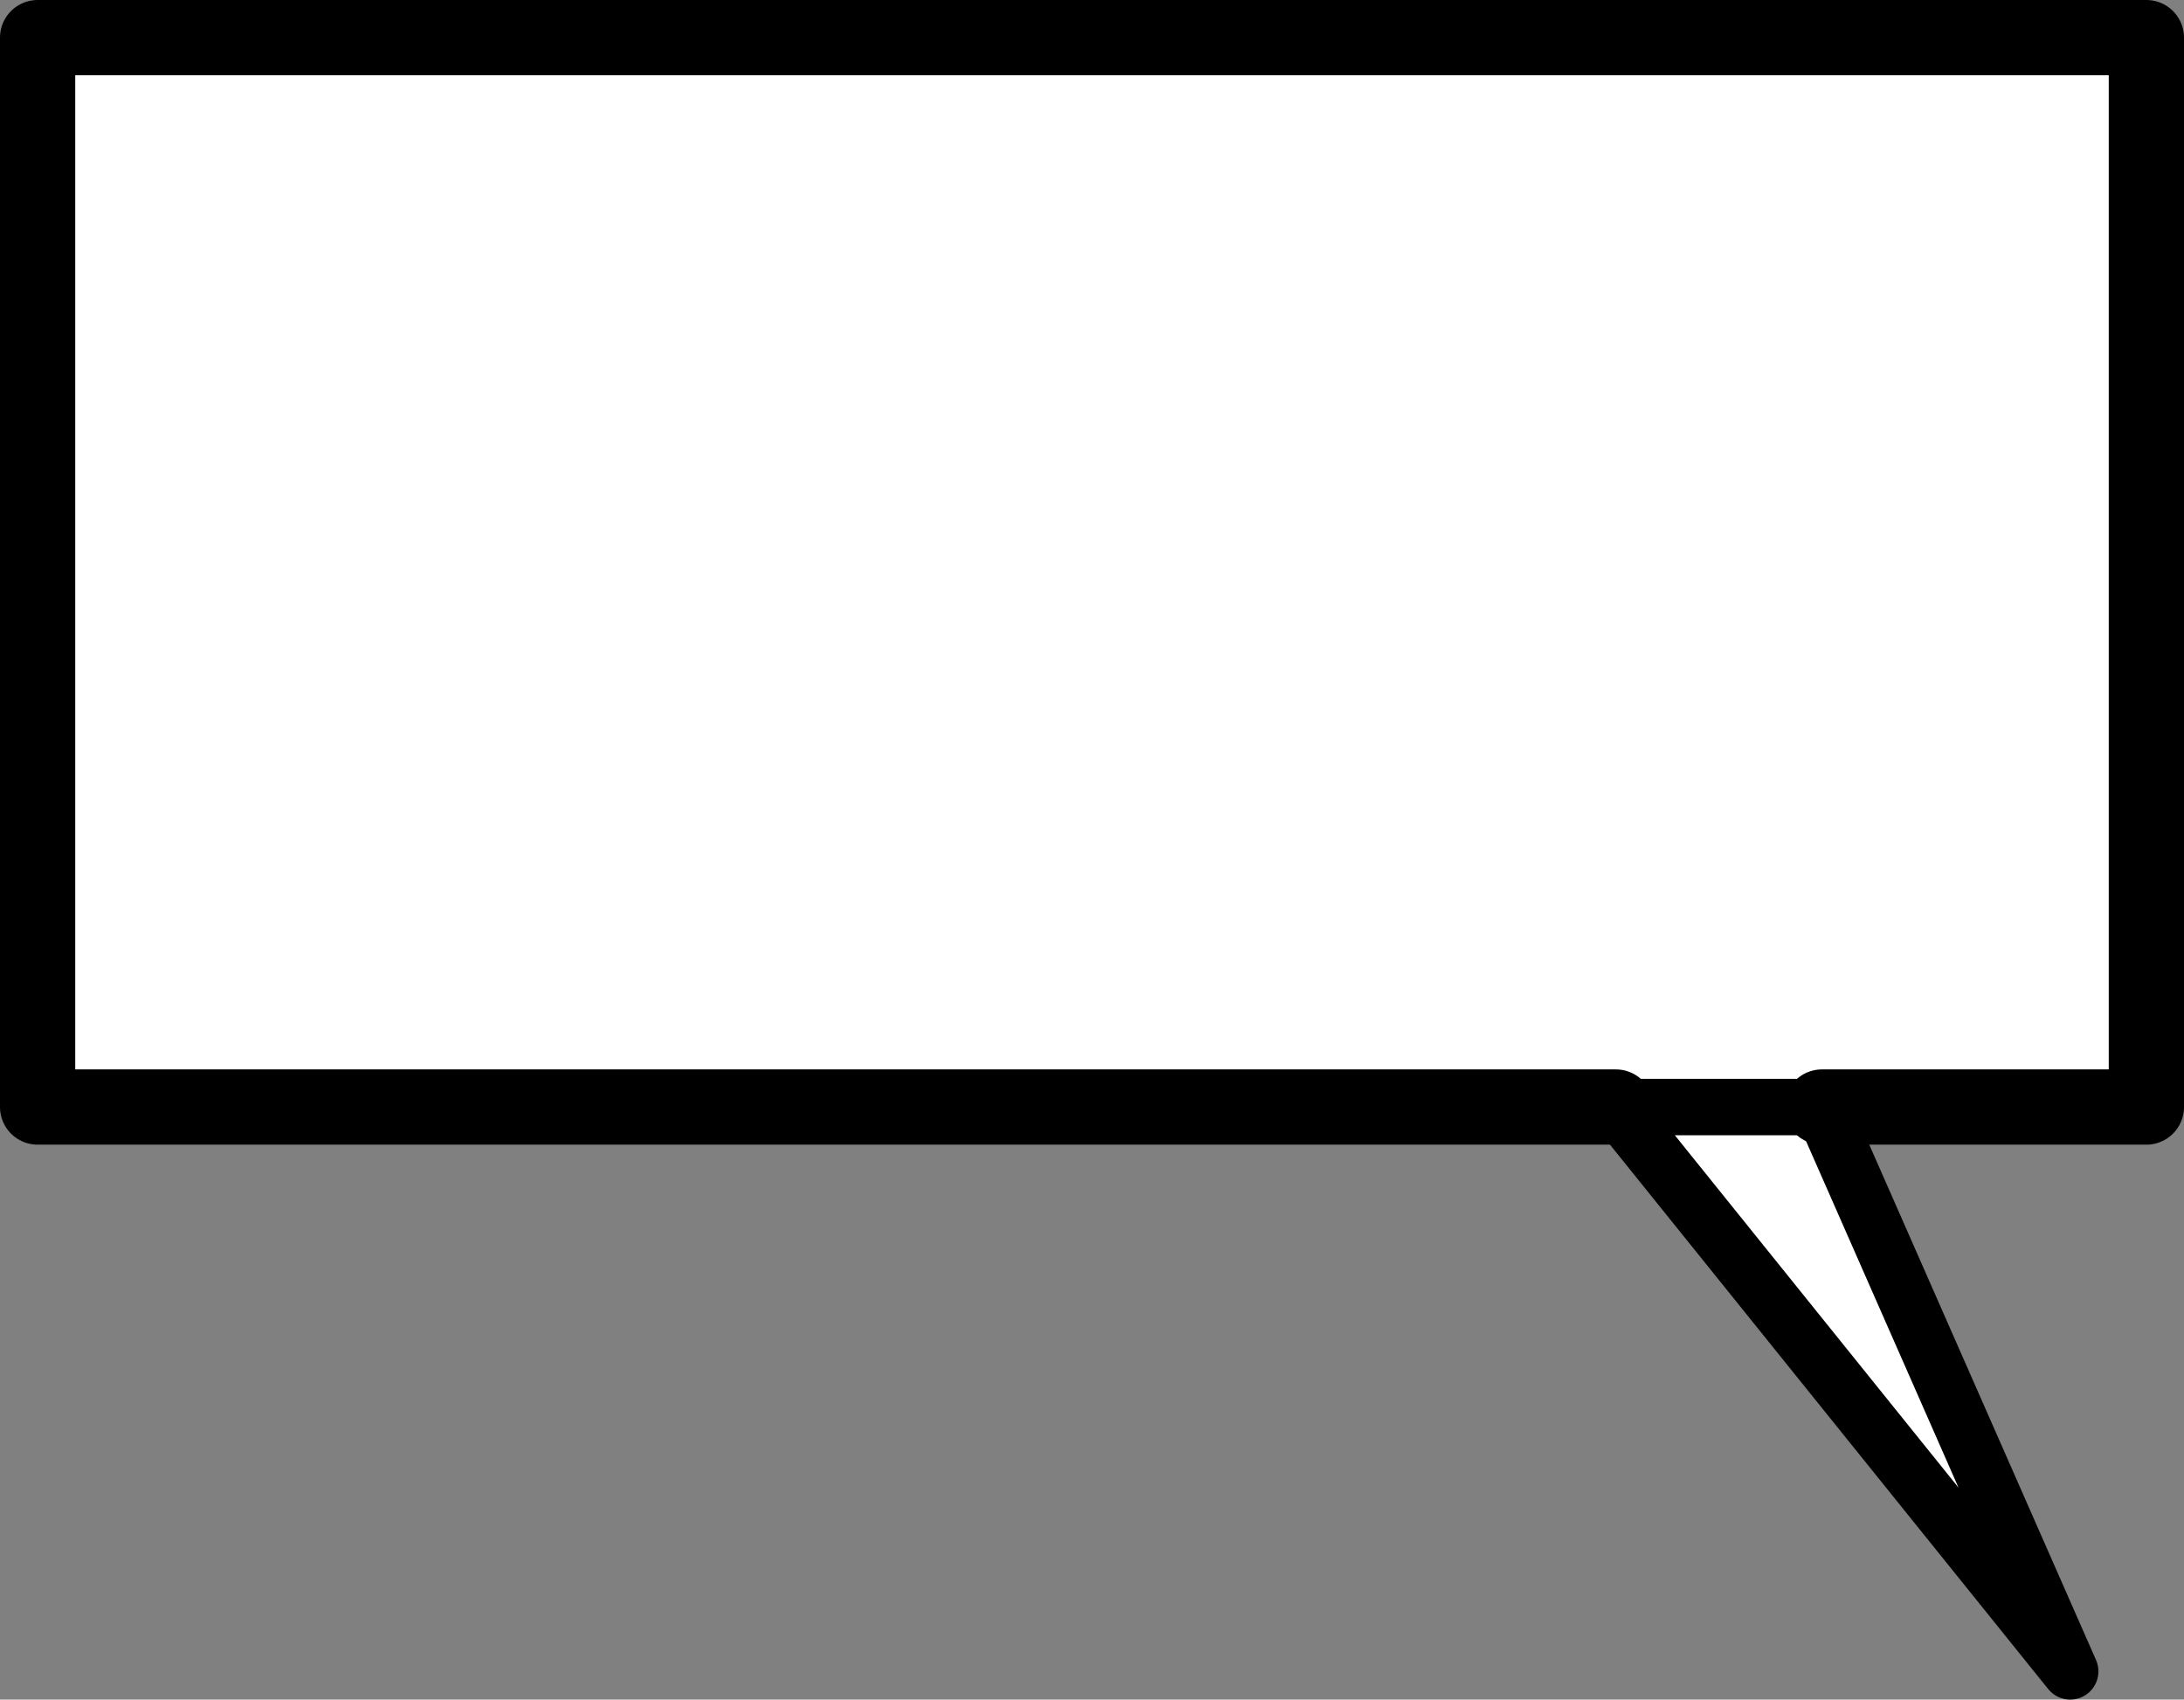
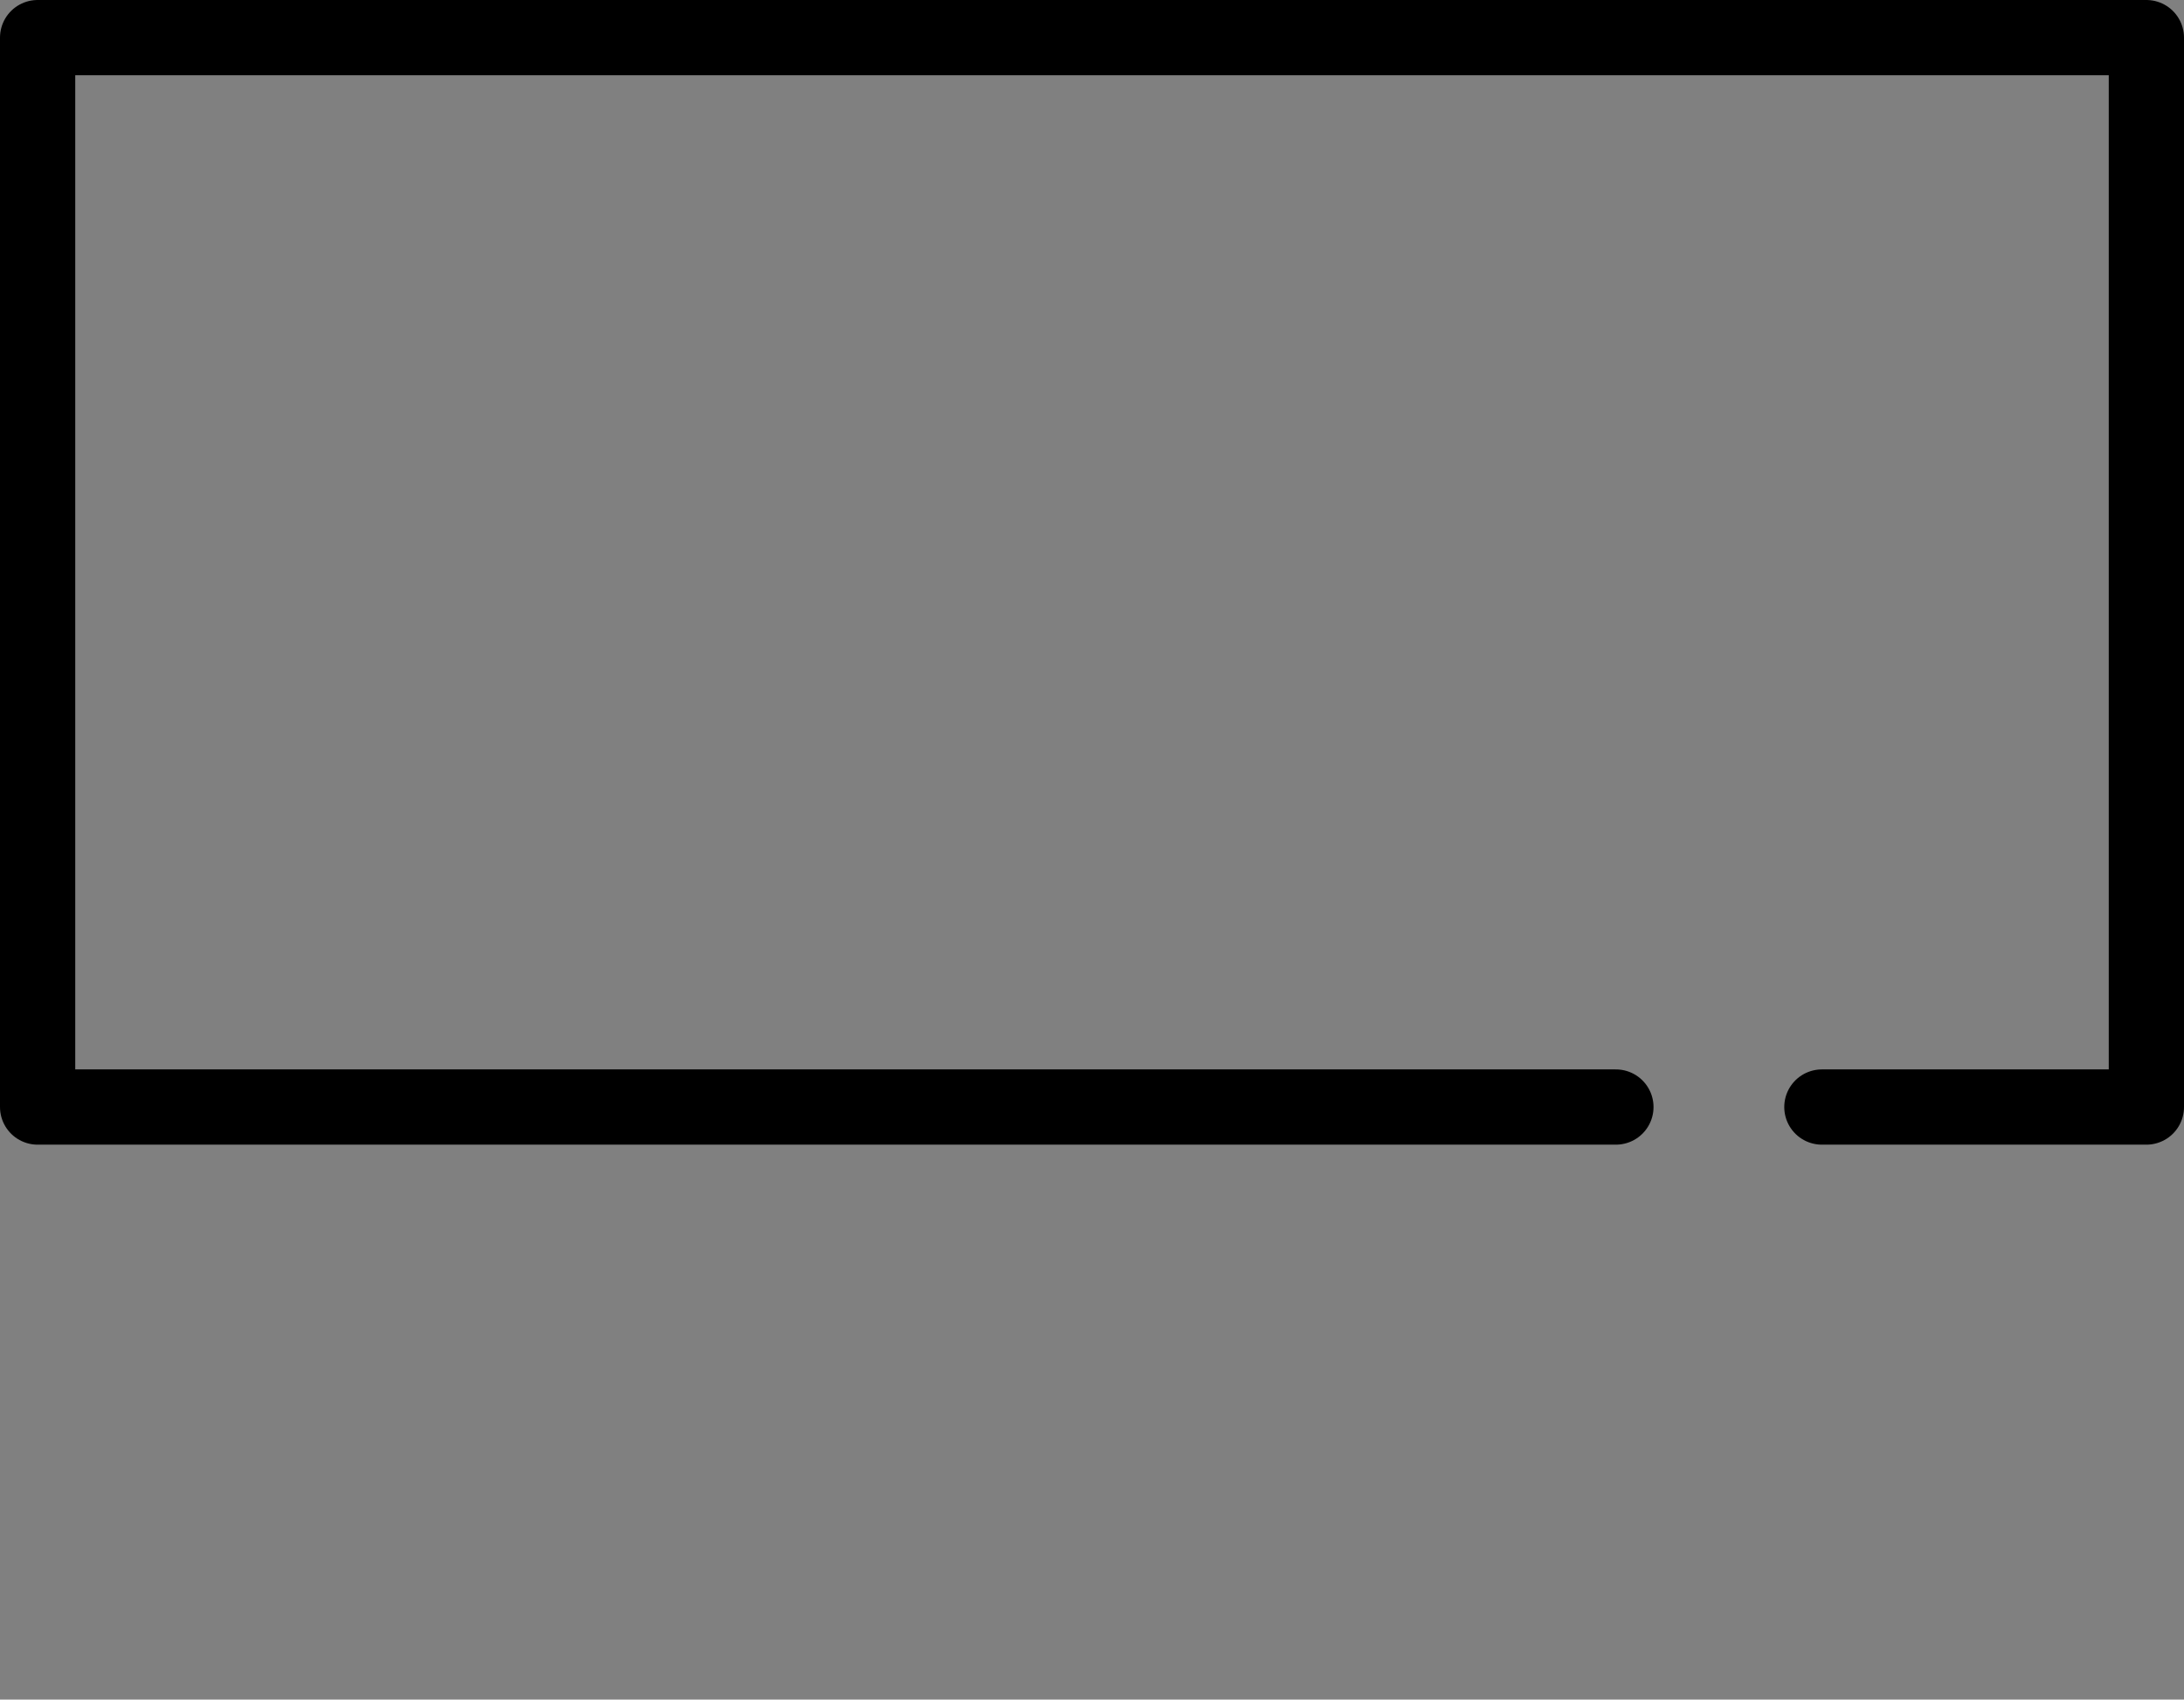
<svg xmlns="http://www.w3.org/2000/svg" height="90.35px" width="116.1px">
  <rect width="100%" height="100%" fill="#808080" stroke="none" />
  <g transform="matrix(1.0, 0.0, 0.0, 1.0, -58.6, -92.4)">
-     <path d="M144.5 151.25 L60.6 151.25 60.6 94.4 172.7 94.4 172.7 151.25 155.45 151.25 168.65 181.25 144.5 151.25" fill="#ffffff" fill-rule="evenodd" stroke="none" />
    <path d="M144.5 151.25 L60.6 151.25 60.6 94.4 172.7 94.4 172.7 151.25 155.45 151.25" fill="none" stroke="#000000" stroke-linecap="round" stroke-linejoin="round" stroke-width="4.0" />
-     <path d="M155.45 151.25 L168.65 181.25 144.5 151.25 Z" fill="none" stroke="#000000" stroke-linecap="round" stroke-linejoin="round" stroke-width="3.0" />
  </g>
</svg>